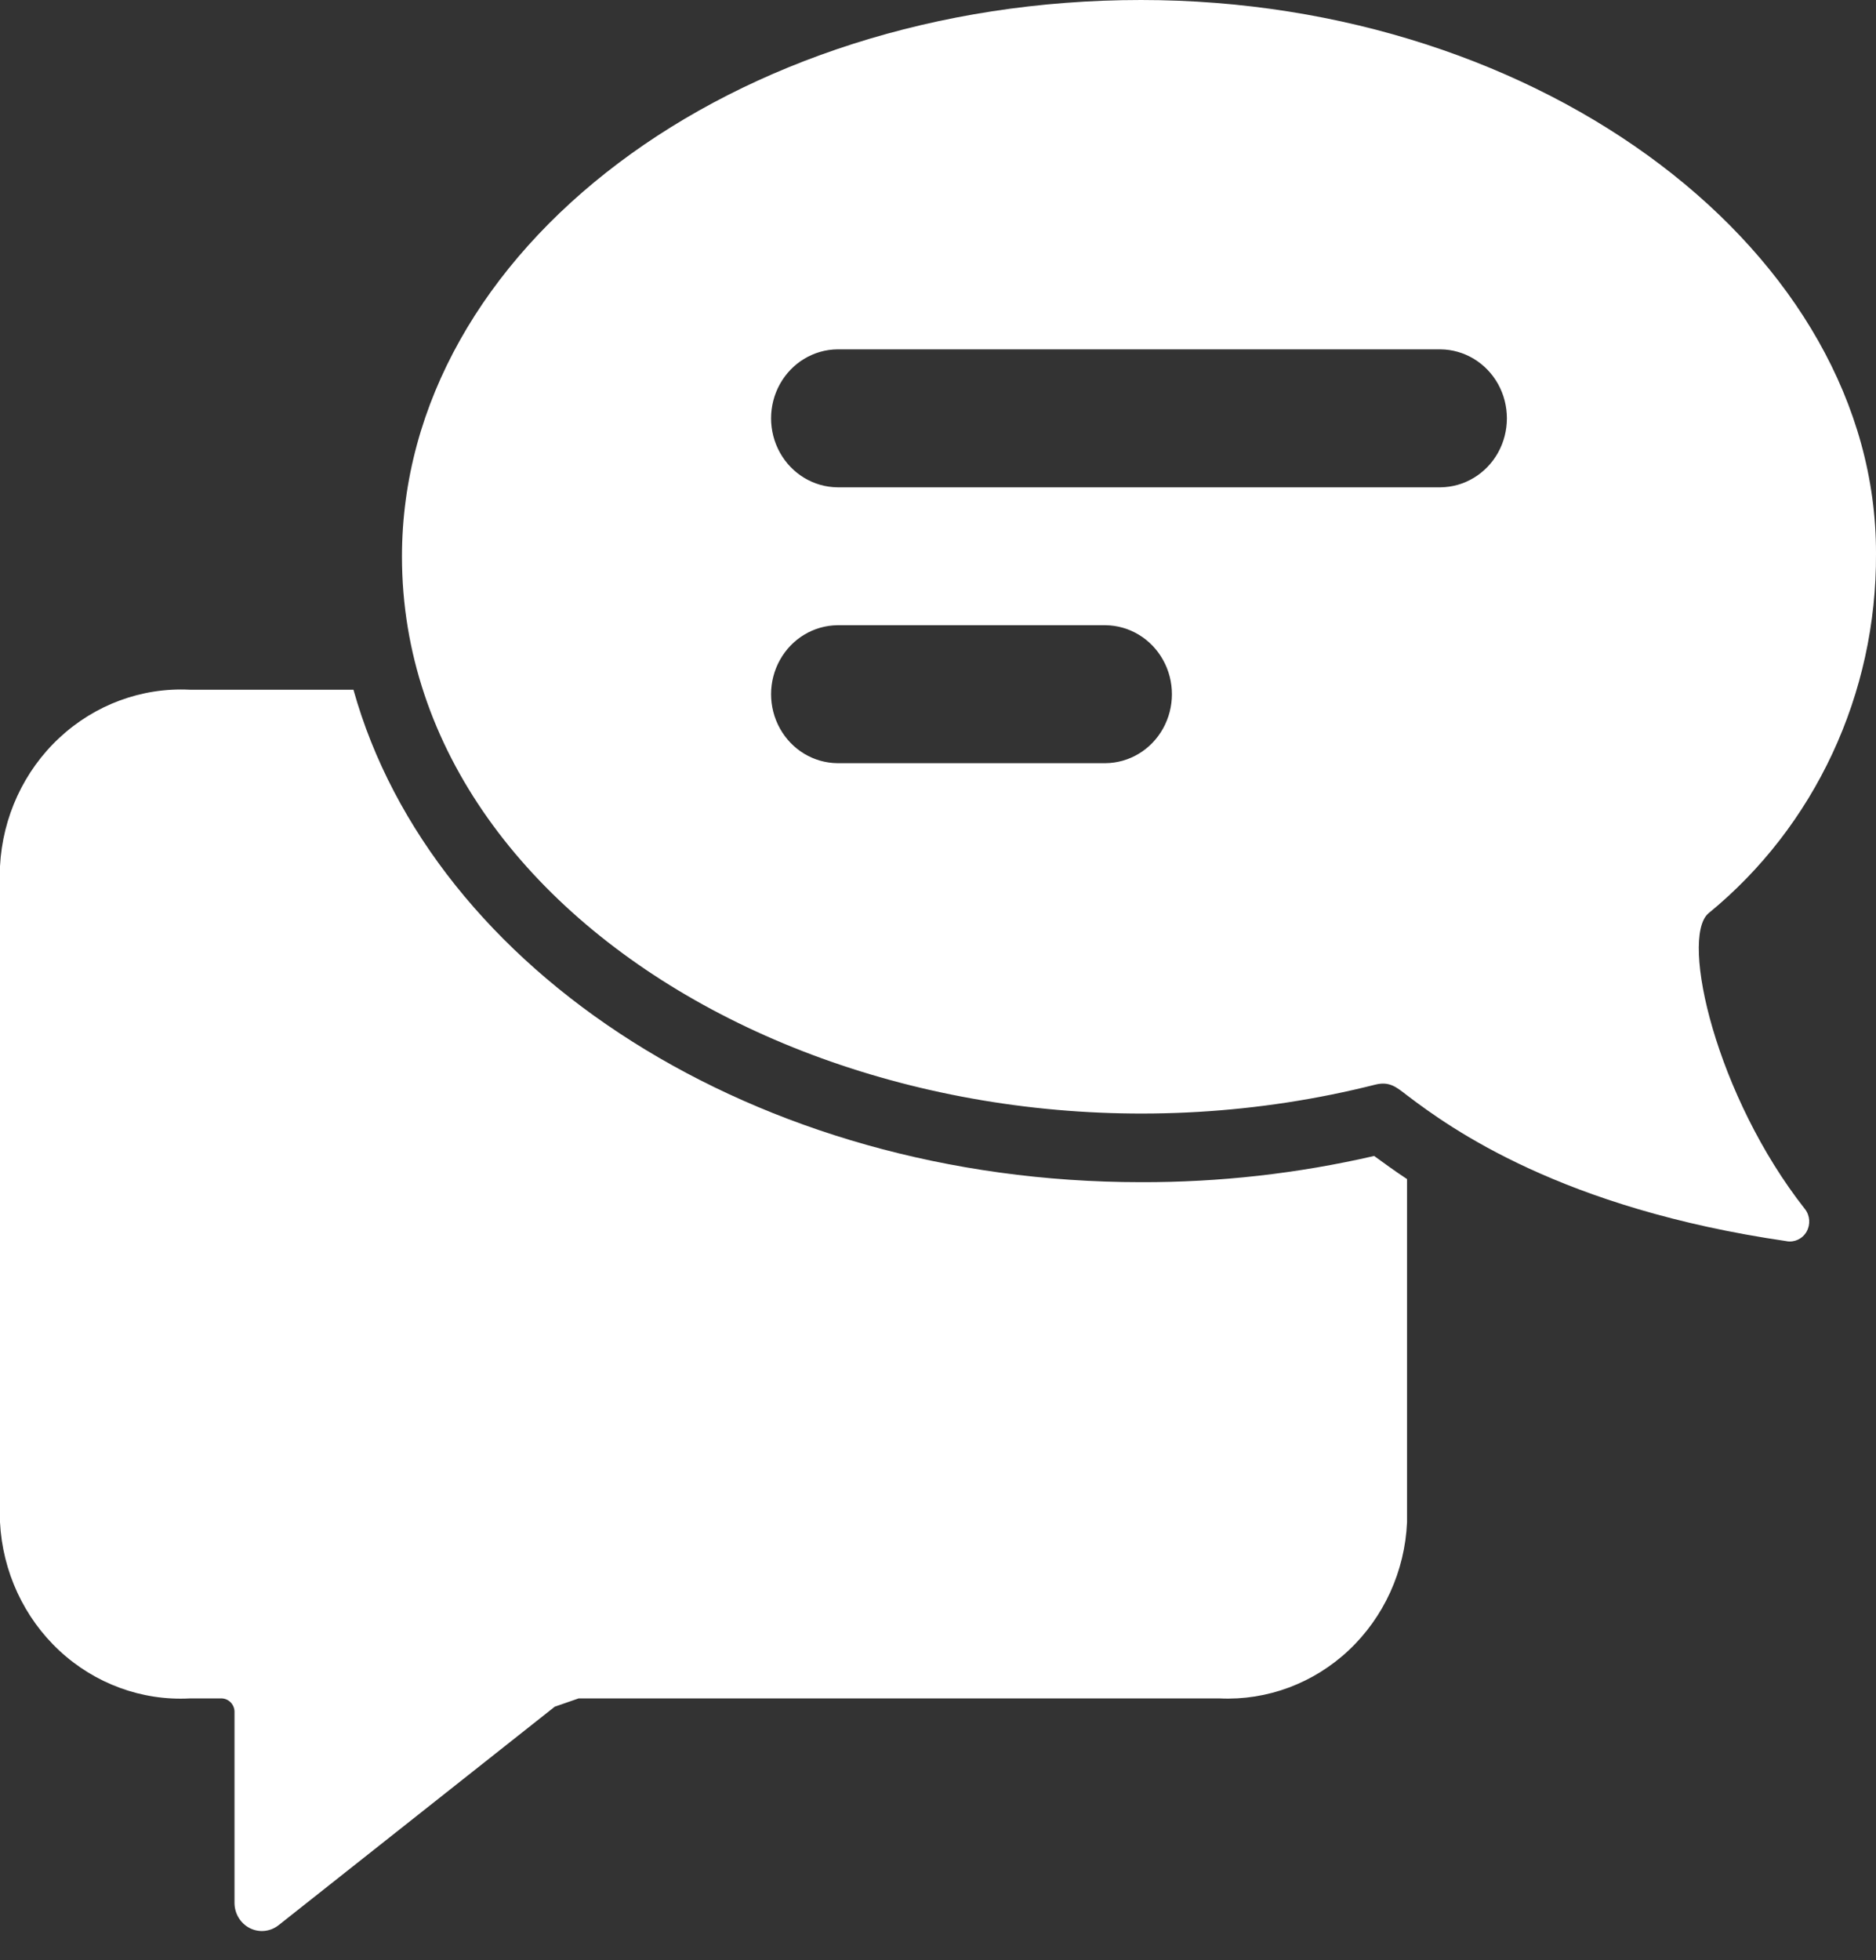
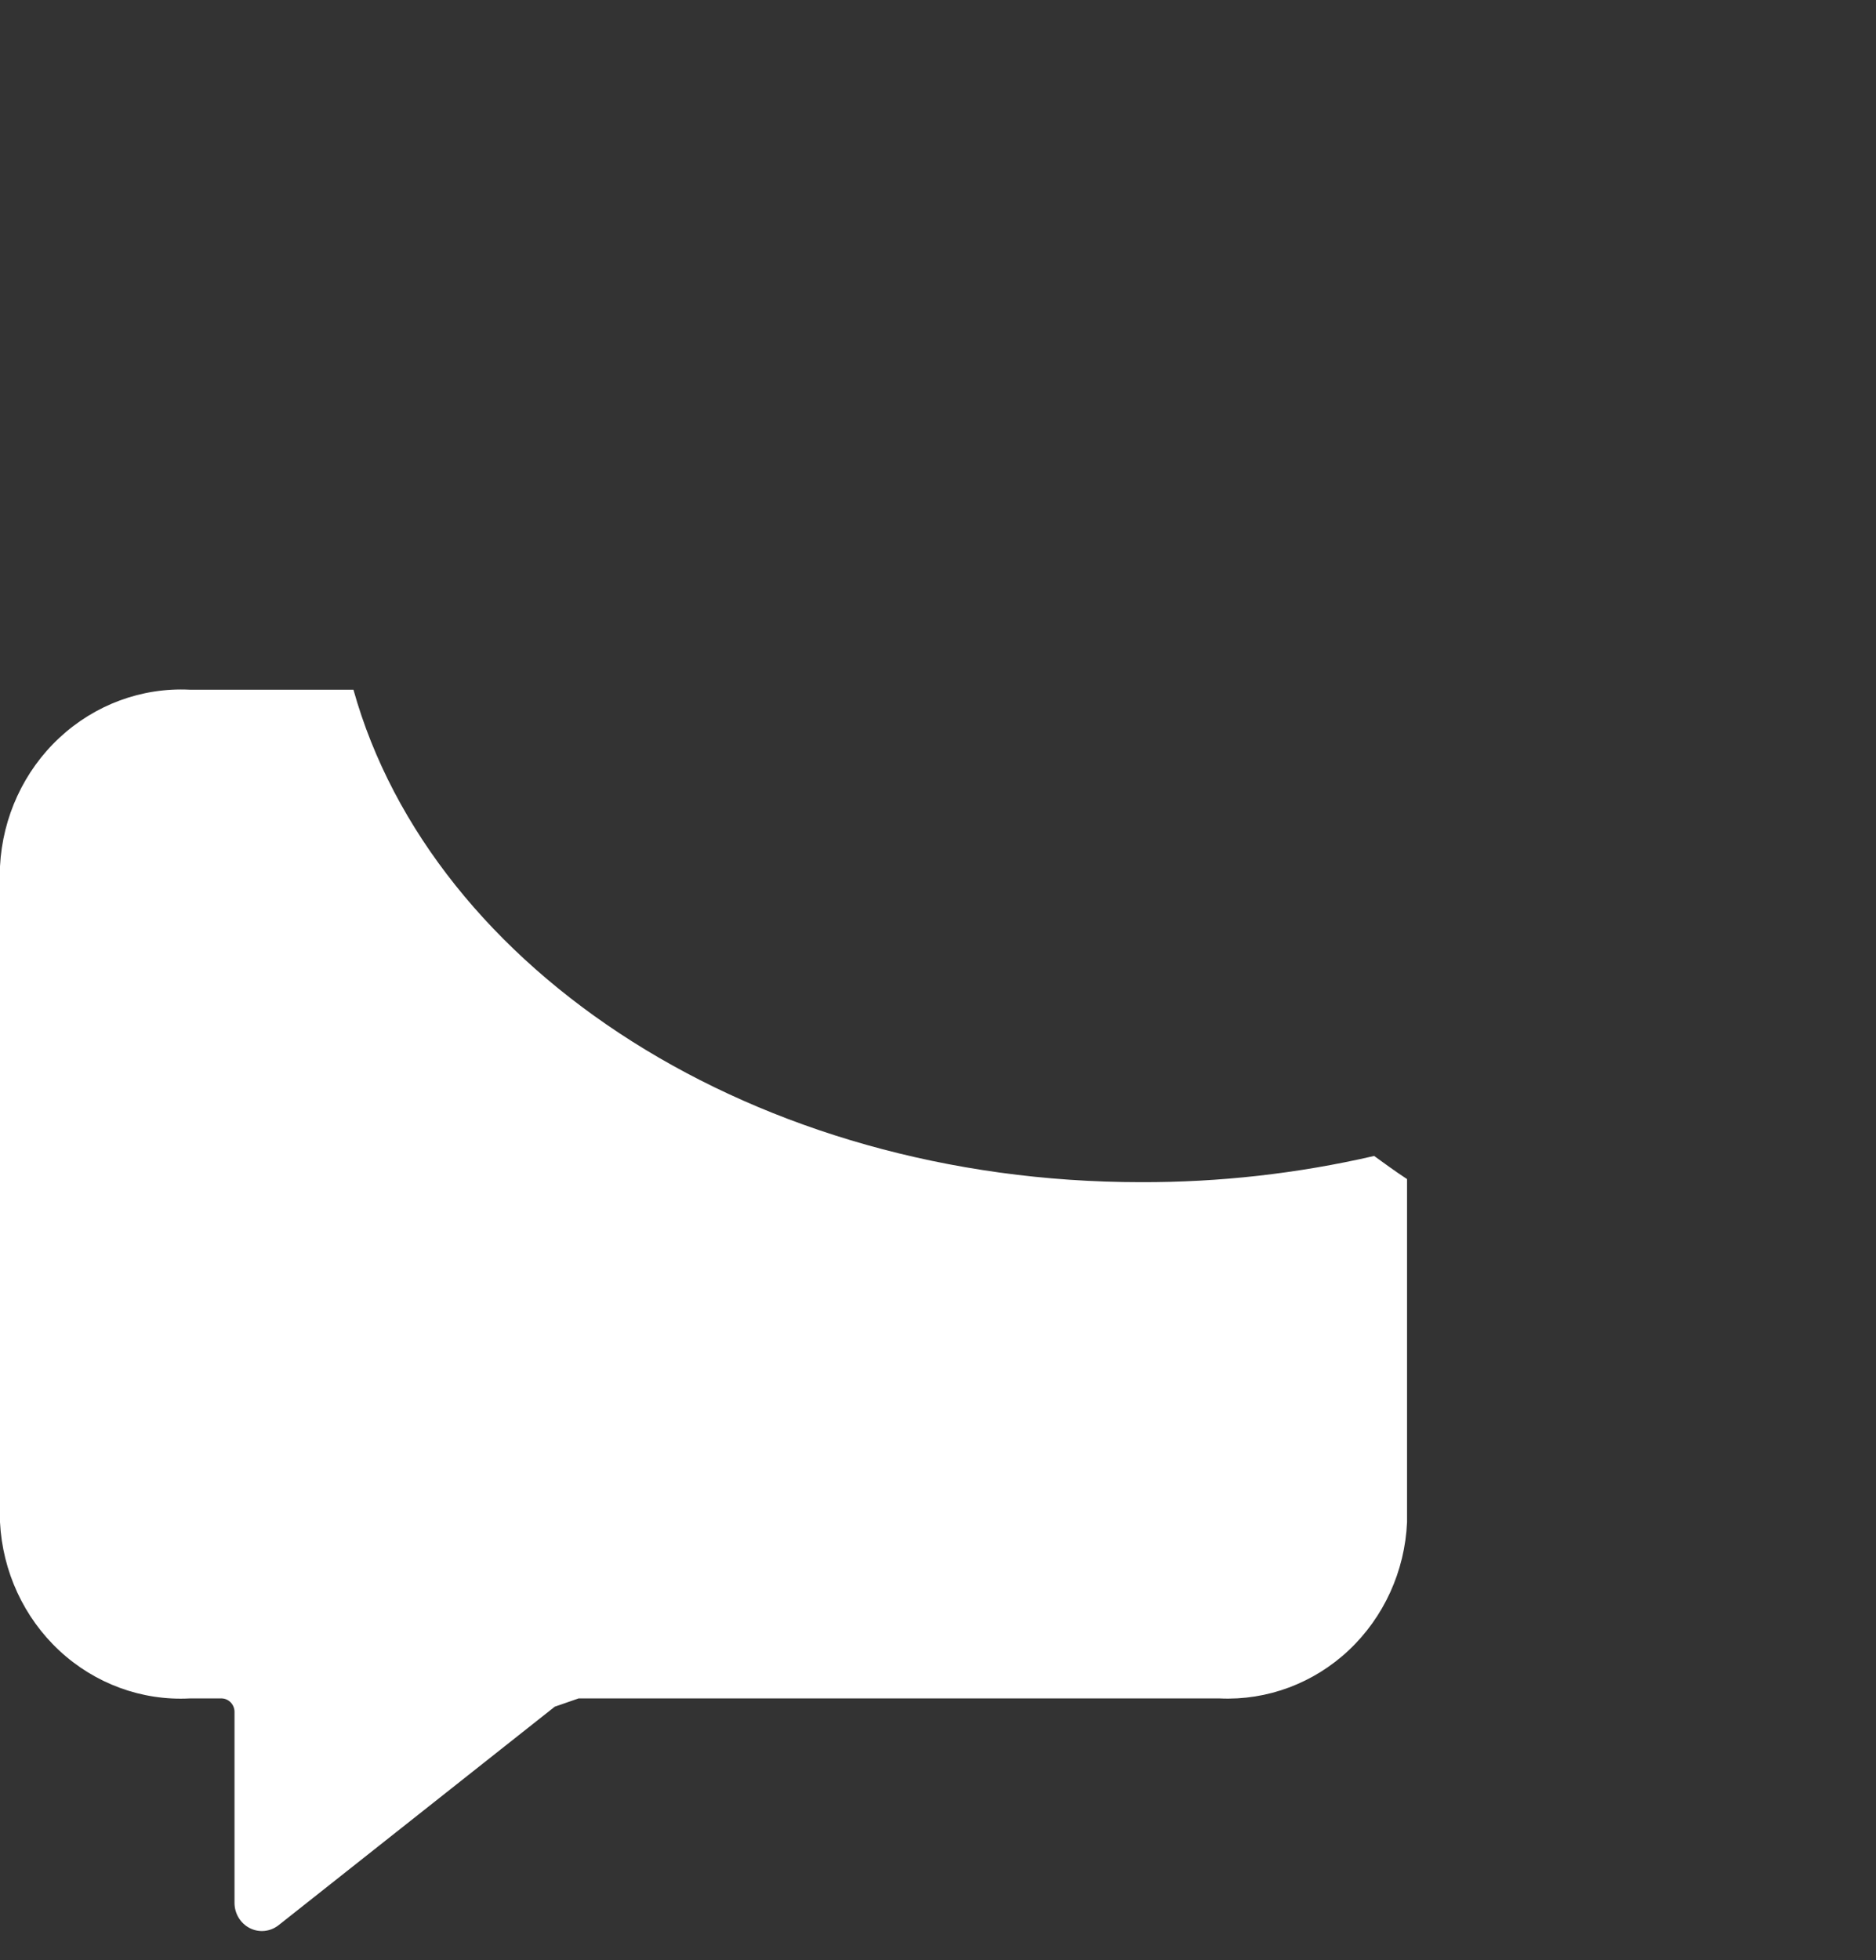
<svg xmlns="http://www.w3.org/2000/svg" width="45" height="47" viewBox="0 0 45 47" fill="none">
  <rect x="0" y="0" width="45" height="47" fill="#333333" stroke="none" />
-   <path d="M40.974 21.906C43.535 19.819 45.02 16.634 45 13.272C45.016 6.095 37.052 0 27.369 0C17.582 0 9.642 5.979 9.642 13.347C9.642 22.573 21.69 28.863 32.994 26.007C33.331 25.924 33.496 26.068 33.749 26.263C34.794 27.057 37.454 28.976 42.854 29.761V29.762C43.044 29.796 43.236 29.706 43.334 29.535C43.432 29.363 43.417 29.147 43.296 28.992C41.166 26.288 40.298 22.517 40.974 21.906L40.974 21.906ZM26.518 18.3H20.089C19.518 18.295 18.993 17.979 18.709 17.469C18.425 16.959 18.425 16.333 18.709 15.824C18.993 15.314 19.518 14.998 20.089 14.992H26.518C27.089 14.998 27.614 15.314 27.898 15.824C28.182 16.333 28.182 16.959 27.898 17.469C27.614 17.979 27.088 18.295 26.518 18.3ZM34.554 11.685H20.089C19.518 11.68 18.993 11.363 18.709 10.854C18.425 10.344 18.425 9.718 18.709 9.208C18.993 8.699 19.518 8.382 20.089 8.377H34.554C35.124 8.382 35.65 8.699 35.934 9.208C36.217 9.718 36.217 10.344 35.934 10.854C35.65 11.363 35.124 11.68 34.554 11.685Z" fill="white" />
  <path d="M32.963 27.718C31.127 28.141 29.251 28.352 27.369 28.347C18.121 28.347 10.366 23.286 8.478 16.538H4.548C3.4 16.482 2.278 16.897 1.426 17.69C0.573 18.483 0.061 19.591 0 20.772V36.501C0.06 37.681 0.573 38.789 1.425 39.581C2.278 40.373 3.401 40.785 4.548 40.726H5.296C5.468 40.718 5.615 40.854 5.625 41.032V45.63C5.626 45.886 5.768 46.119 5.99 46.233C6.213 46.347 6.479 46.321 6.678 46.167L13.307 40.924C13.5 40.858 13.685 40.792 13.878 40.726L29.259 40.726C30.398 40.778 31.512 40.362 32.354 39.57C33.196 38.777 33.699 37.674 33.751 36.501V28.273C33.437 28.066 33.18 27.876 32.963 27.719L32.963 27.718Z" fill="white" />
</svg>